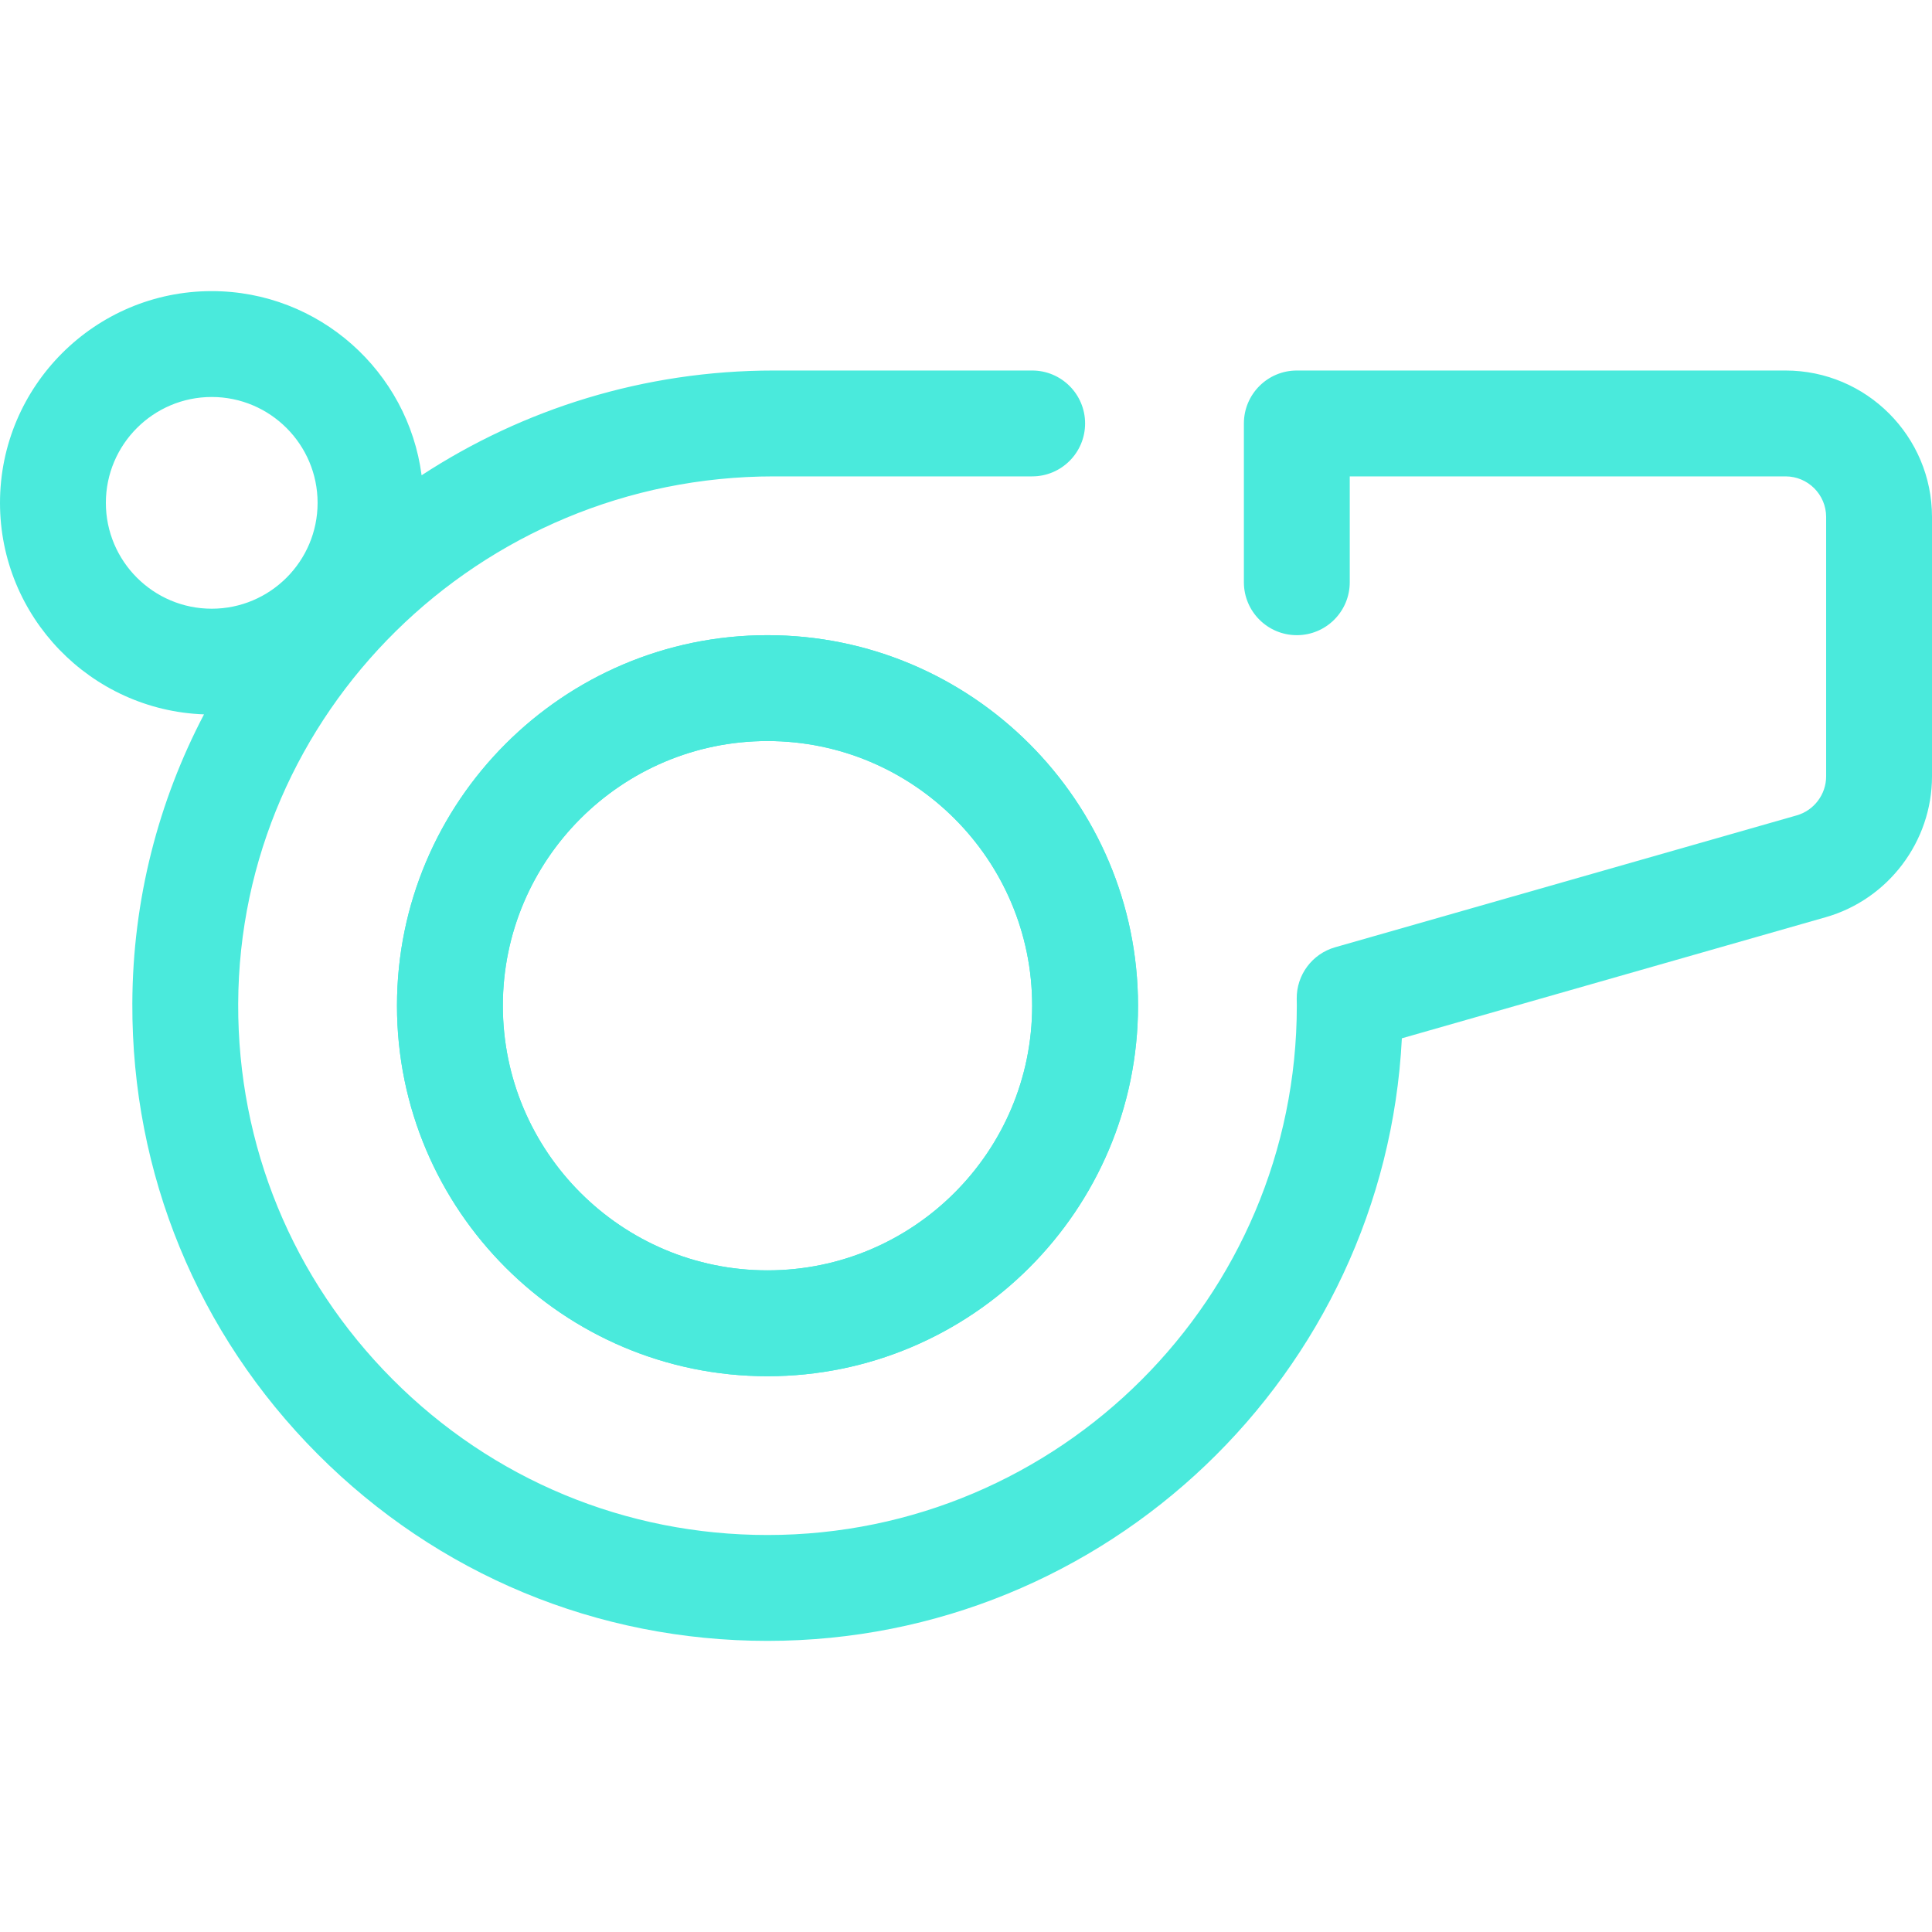
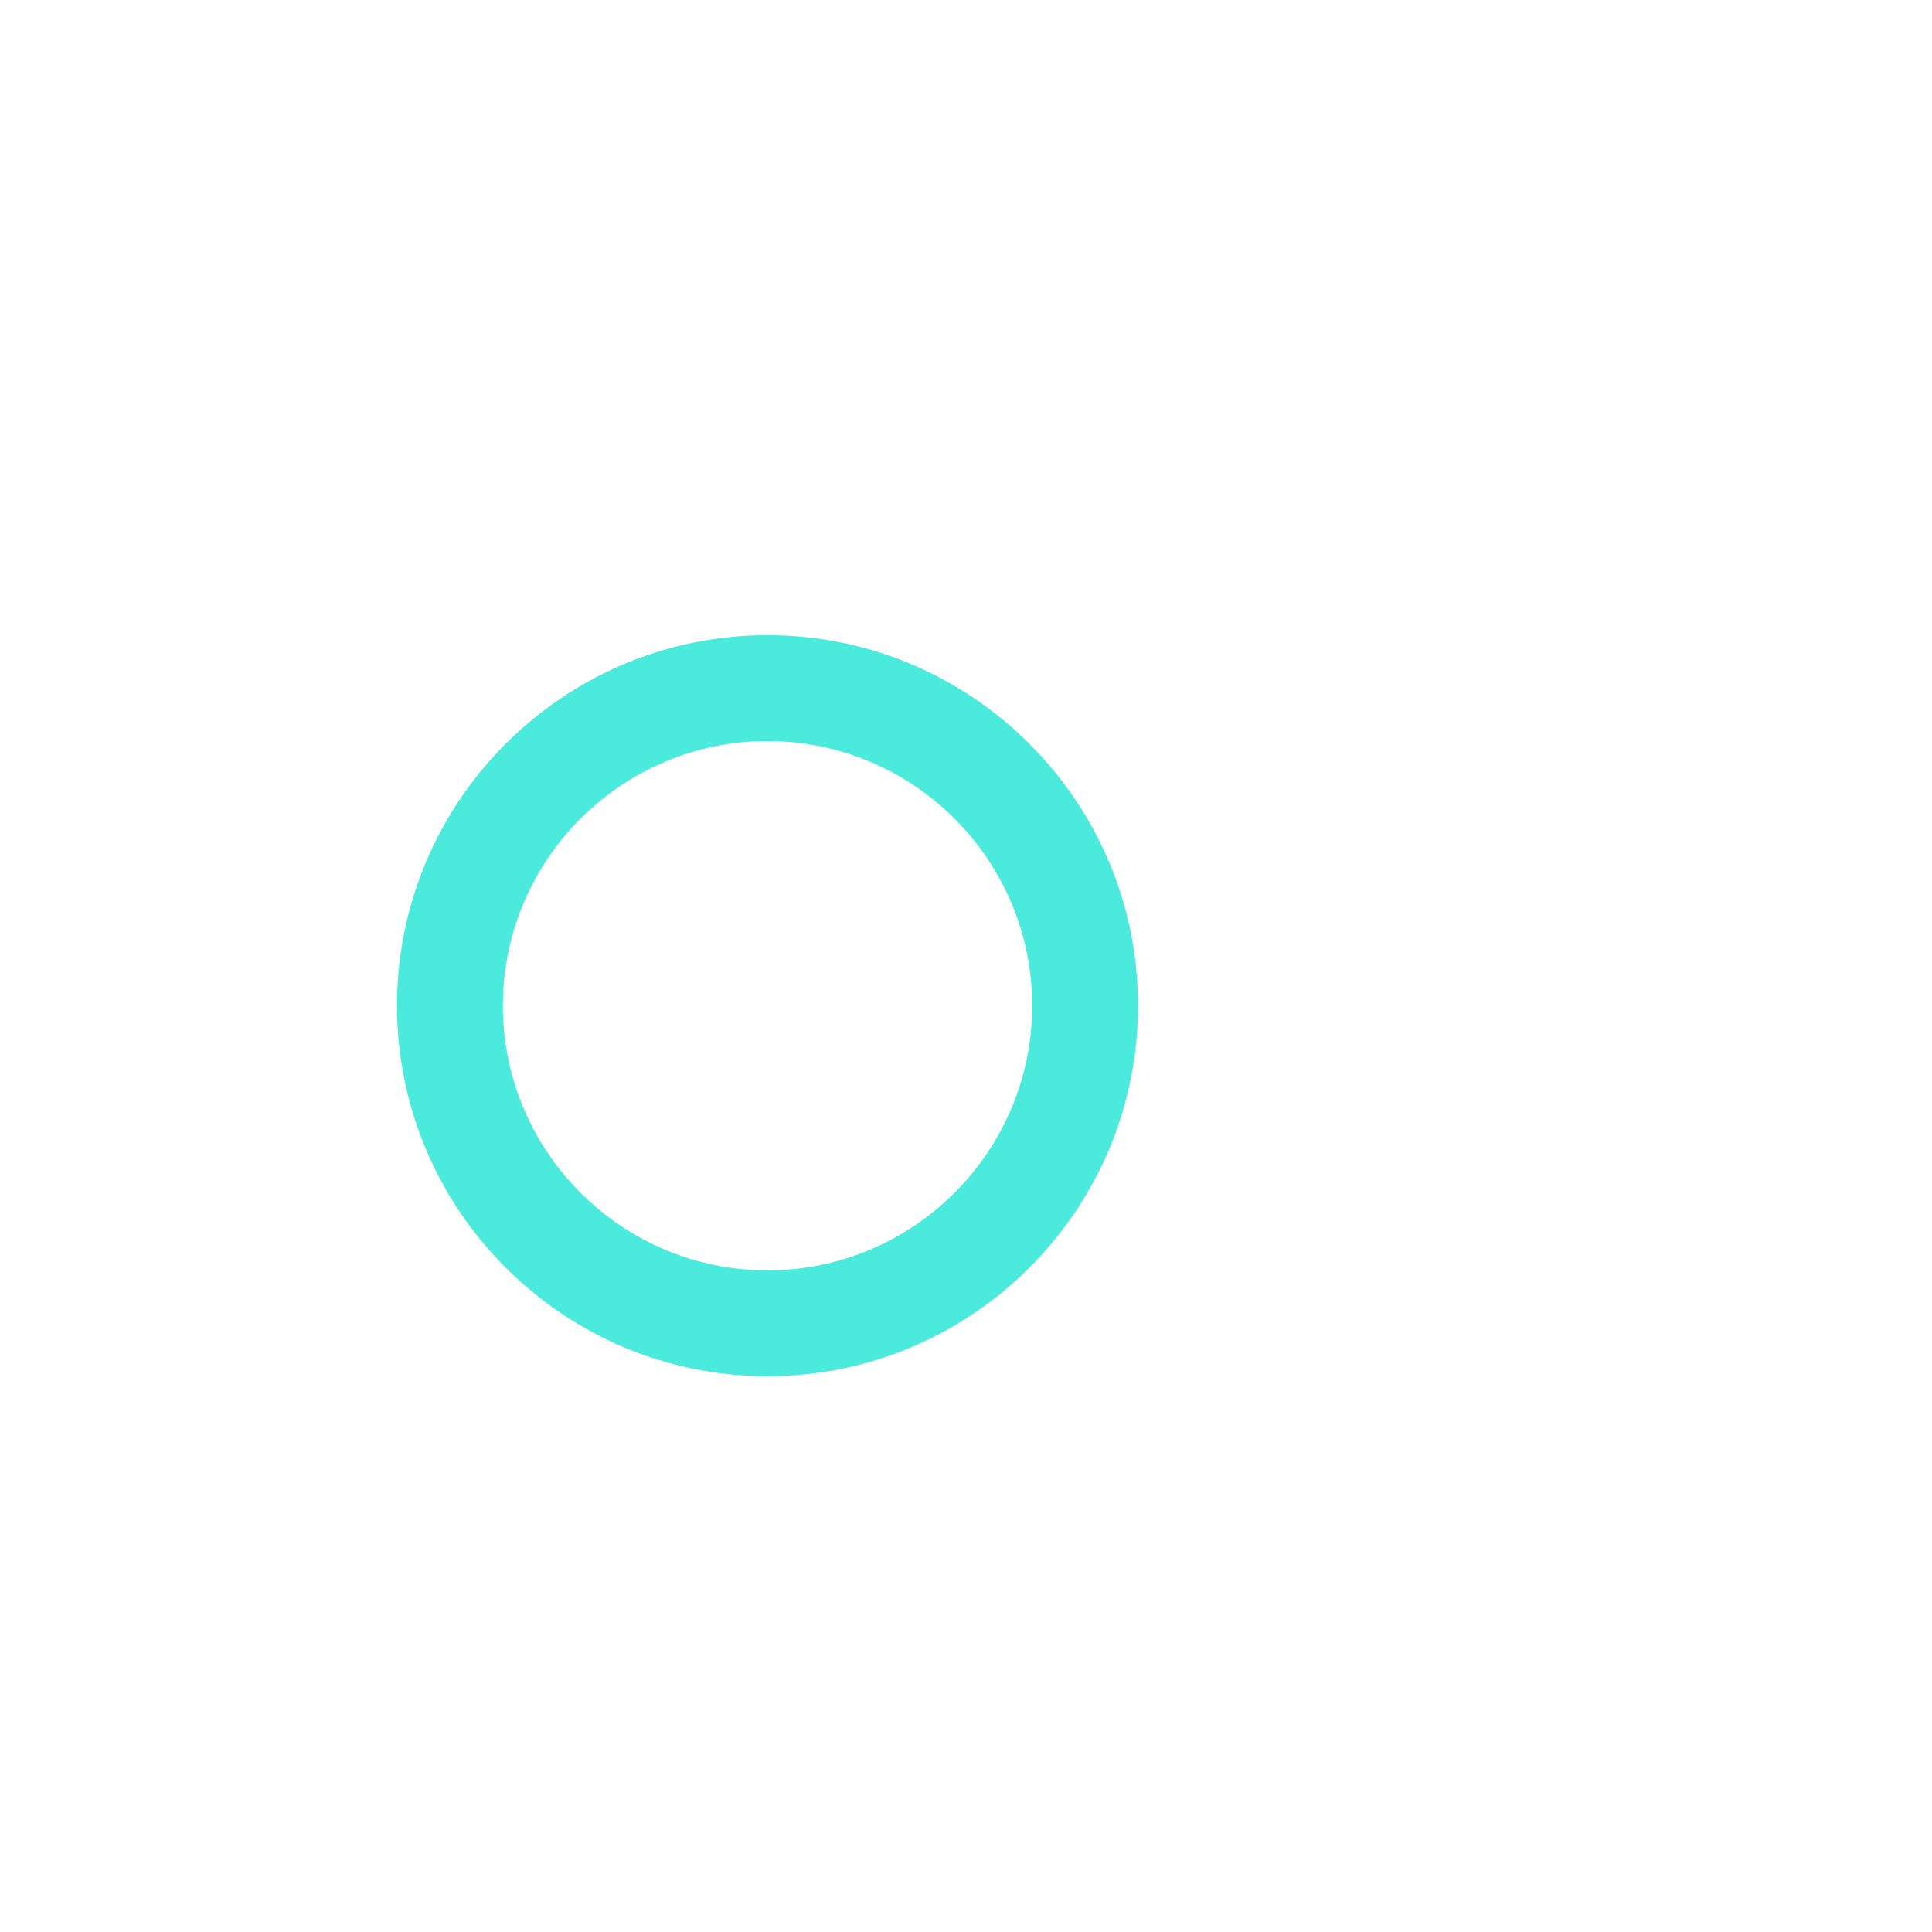
<svg xmlns="http://www.w3.org/2000/svg" height="512px" width="512px" version="1.1" id="Layer_1" viewBox="0 0 512 512" xml:space="preserve">
  <g>
    <g>
      <path style="fill:#4AEADC" d="M203.397,168.329c-54.143,0-98.192,44.049-98.192,98.192s44.049,98.192,98.192,98.192 s98.192-44.049,98.192-98.192S257.54,168.329,203.397,168.329z M203.397,336.658c-38.674,0-70.137-31.463-70.137-70.137 s31.463-70.137,70.137-70.137s70.137,31.463,70.137,70.137S242.071,336.658,203.397,336.658z" />
-       <path style="fill:#4AEADC" d="M473.19,98.192H343.671c-7.747,0-14.027,6.281-14.027,14.027v42.082 c0,7.746,6.28,14.027,14.027,14.027c7.747,0,14.027-6.281,14.027-14.027v-28.055H473.19c5.931,0,10.755,4.824,10.755,10.755v68.744 c0,4.776-3.208,9.029-7.801,10.341l-122.326,34.951c-6.084,1.738-10.251,7.335-10.173,13.661l0.011,0.743 c0.006,0.359,0.013,0.718,0.013,1.079c0,77.348-62.927,140.274-140.274,140.274c-37.56,0-72.848-14.652-99.362-41.259 c-26.512-26.604-41.041-61.945-40.912-99.513c0.268-77.074,63.947-139.776,141.95-139.776h68.462 c7.747,0,14.027-6.281,14.027-14.027s-6.28-14.027-14.027-14.027h-68.462c-34.427,0-66.518,10.229-93.344,27.764 c-3.592-27.498-27.157-48.806-55.619-48.806C25.171,77.151,0,102.321,0,133.26c0,30.251,24.07,54.975,54.063,56.058 c-12.045,22.977-18.899,49.024-18.994,76.608c-0.156,45.08,17.28,87.487,49.096,119.414c31.816,31.926,74.16,49.51,119.233,49.51 c89.921,0,163.602-70.868,168.11-159.689l112.345-32.099c16.573-4.736,28.147-20.08,28.147-37.316v-68.744 C512,115.601,494.591,98.192,473.19,98.192z M28.055,133.26c0-15.469,12.585-28.055,28.055-28.055s28.055,12.585,28.055,28.055 s-12.585,28.055-28.055,28.055S28.055,148.73,28.055,133.26z" />
-       <path style="fill:#4AEADC" d="M203.397,168.329c-54.143,0-98.192,44.049-98.192,98.192s44.049,98.192,98.192,98.192 s98.192-44.049,98.192-98.192S257.54,168.329,203.397,168.329z M203.397,336.658c-38.674,0-70.137-31.463-70.137-70.137 s31.463-70.137,70.137-70.137s70.137,31.463,70.137,70.137S242.071,336.658,203.397,336.658z" />
    </g>
  </g>
</svg>